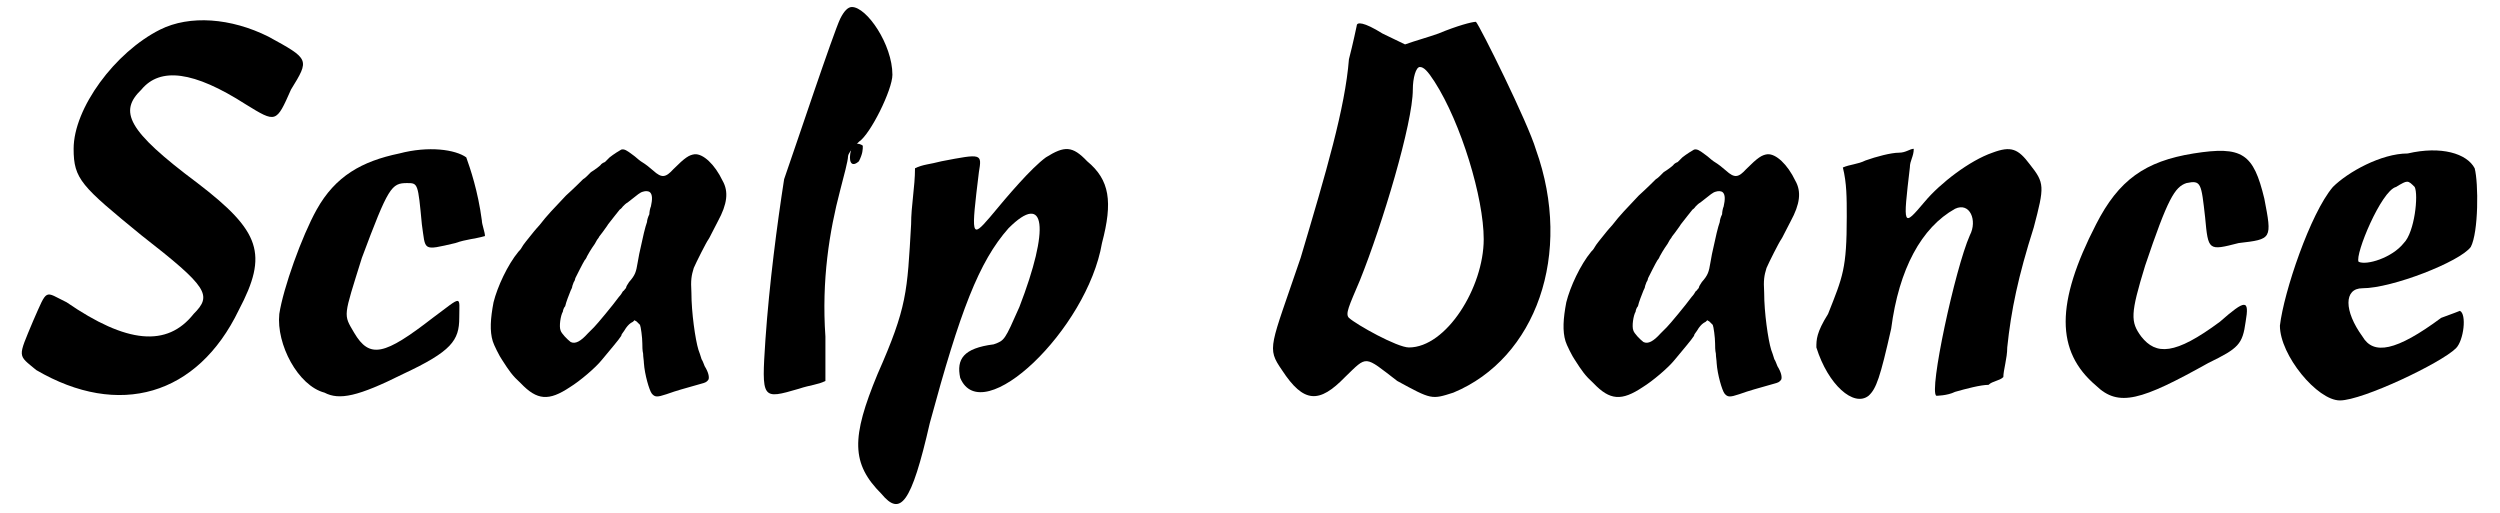
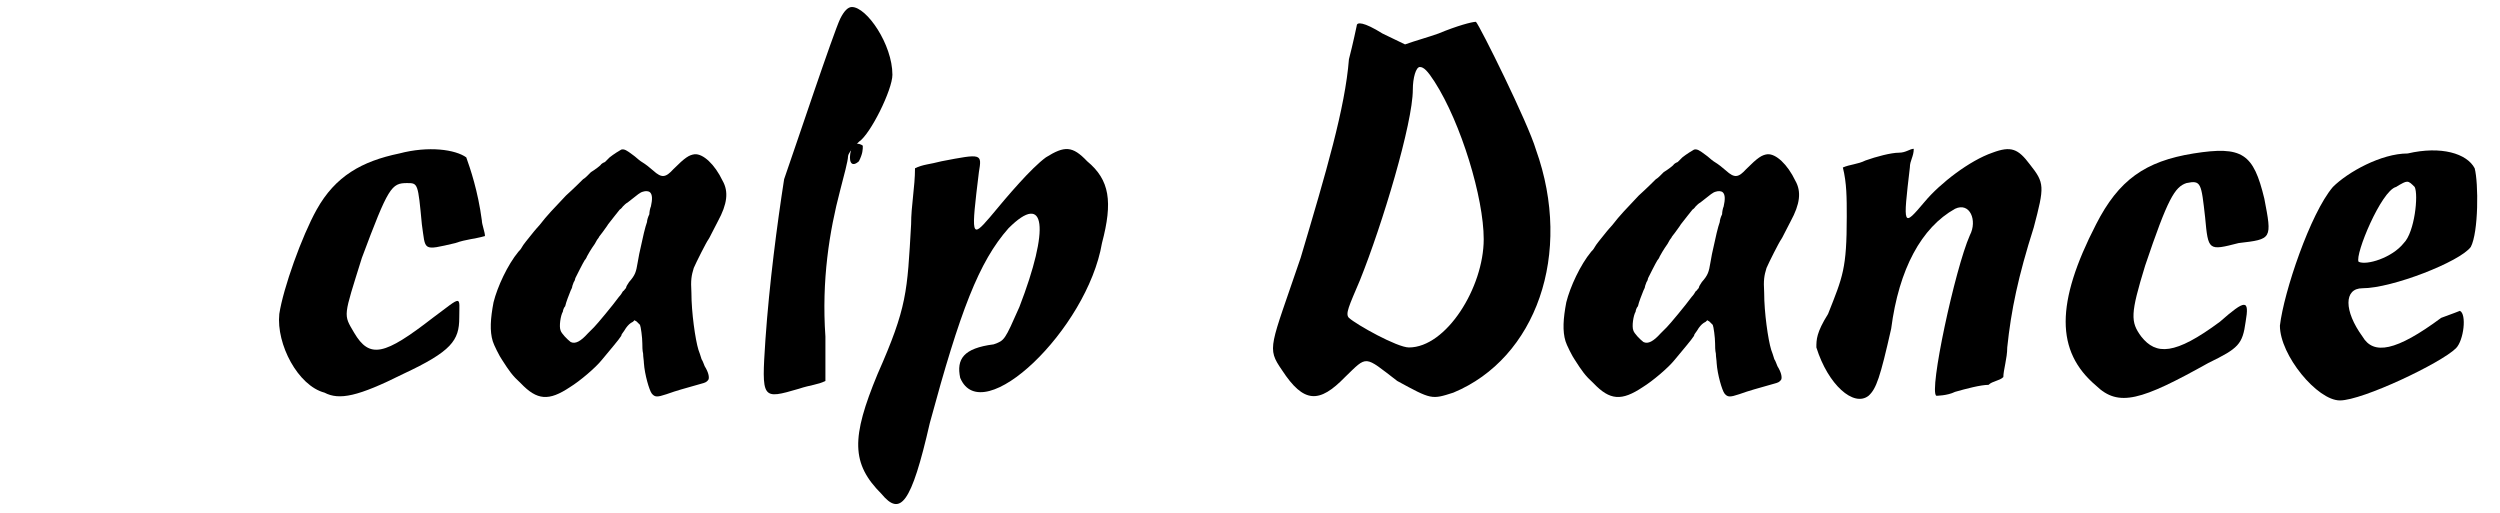
<svg xmlns="http://www.w3.org/2000/svg" xmlns:xlink="http://www.w3.org/1999/xlink" width="317px" height="65px" viewBox="0 0 3172 658" version="1.1">
  <defs>
-     <path id="gl2048" d="M 187 19 C 129 48 76 120 76 172 C 76 211 86 220 163 283 C 249 350 254 360 230 384 C 196 427 144 422 67 369 C 38 355 43 350 24 393 C 4 441 4 436 28 456 C 134 518 235 489 288 379 C 326 307 316 278 235 216 C 144 148 134 124 163 96 C 187 67 230 72 297 115 C 336 139 336 139 355 96 C 379 57 379 57 326 28 C 278 4 225 0 187 19 z" fill="black" />
    <path id="gl2049" d="M 158 14 C 110 24 76 43 52 86 C 33 120 9 187 4 220 C 0 259 28 312 62 321 C 81 331 105 326 163 297 C 225 268 235 254 235 225 C 235 196 240 196 201 225 C 139 273 120 278 100 244 C 86 220 86 225 110 148 C 144 57 148 52 168 52 C 182 52 182 52 187 105 C 192 139 187 139 230 129 C 244 124 254 124 268 120 C 268 115 264 105 264 100 C 259 62 249 33 244 19 C 230 9 196 4 158 14 z" fill="black" />
    <path id="gl2050" d="M 180 5 C 178 6 170 11 165 15 C 164 16 161 19 159 21 C 156 22 154 24 154 24 C 154 25 146 31 141 34 C 139 36 136 39 136 39 C 136 39 133 42 131 43 C 129 45 119 55 109 64 C 93 81 85 89 75 102 C 72 105 69 109 68 110 C 60 120 54 127 52 131 C 51 133 49 135 48 136 C 34 153 21 181 16 201 C 12 222 11 238 15 251 C 16 255 24 271 27 275 C 36 289 40 295 51 305 C 72 327 87 328 114 310 C 127 302 147 285 155 275 C 164 264 177 249 180 244 C 180 243 181 241 182 240 C 183 239 184 237 186 234 C 189 230 191 228 195 226 C 196 225 196 225 197 224 C 198 225 199 225 200 226 C 201 227 203 229 204 230 C 205 232 207 246 207 254 C 207 257 207 263 208 267 C 208 271 209 276 209 279 C 210 294 216 314 219 318 C 223 323 226 323 238 319 C 252 314 260 312 281 306 C 289 304 290 303 292 300 C 293 297 292 291 287 283 C 286 281 285 277 283 274 C 282 270 280 265 279 262 C 275 249 270 214 270 189 C 269 172 270 167 273 157 C 276 150 289 124 292 120 C 294 117 295 114 304 97 C 316 75 318 59 310 45 C 300 24 285 10 274 11 C 267 12 262 15 247 30 C 237 41 232 42 221 32 C 215 27 213 25 205 20 C 202 18 198 14 195 12 C 187 6 184 4 180 5 M 217 60 C 220 63 220 69 218 78 C 217 80 216 85 216 88 C 214 92 213 96 213 98 C 211 103 207 120 205 130 C 204 135 203 139 203 139 C 203 139 202 144 201 150 C 199 162 198 166 190 175 C 188 178 186 181 186 183 C 185 183 184 186 182 187 C 181 189 179 192 177 194 C 169 205 149 229 145 233 C 143 235 140 238 137 241 C 128 251 121 255 115 252 C 111 249 103 241 102 237 C 100 232 102 218 105 213 C 105 212 106 208 108 206 C 109 201 113 191 115 186 C 116 184 117 182 117 181 C 117 180 118 178 119 175 C 120 174 121 171 121 170 C 122 168 131 150 133 147 C 135 145 136 142 136 142 C 137 140 141 133 146 126 C 148 122 150 119 151 118 C 151 117 154 114 156 111 C 158 108 162 103 163 101 C 167 96 177 83 178 82 C 178 82 180 81 182 78 C 184 76 186 74 188 73 C 202 62 204 60 208 59 C 211 58 215 58 217 60 z" fill="black" />
    <path id="gl2051" d="M 4 9 C 0 24 4 33 14 24 C 19 14 19 9 19 4 C 14 0 4 0 4 9 M 254 19 C 235 33 206 67 182 96 C 158 124 158 120 168 38 C 172 14 172 14 120 24 C 105 28 96 28 86 33 C 86 57 81 81 81 105 C 76 192 76 211 38 297 C 4 379 4 412 43 451 C 67 480 81 465 105 360 C 144 216 168 153 206 110 C 254 62 259 110 220 211 C 201 254 201 254 187 259 C 148 264 139 278 144 302 C 172 369 307 240 326 129 C 340 76 336 48 307 24 C 288 4 278 4 254 19 z" fill="black" />
    <path id="gl2052" d="M 105 24 C 96 43 48 187 33 230 C 24 288 14 364 9 436 C 4 513 4 513 52 499 C 67 494 76 494 86 489 C 86 470 86 451 86 432 C 81 360 91 297 105 244 C 110 225 115 206 115 201 C 115 196 124 187 129 182 C 144 172 172 115 172 96 C 172 57 139 9 120 9 C 115 9 110 14 105 24 z" fill="black" />
    <path id="gl2053" d="M 120 9 C 120 9 115 33 110 52 C 105 115 81 196 48 307 C 9 422 4 422 24 451 C 52 494 72 494 105 460 C 134 432 129 432 172 465 C 216 489 216 489 244 480 C 350 436 398 302 350 168 C 340 134 278 9 273 4 C 268 4 249 9 225 19 C 211 24 196 28 182 33 C 172 28 163 24 153 19 C 129 4 120 4 120 9 M 220 81 C 254 134 283 230 283 283 C 283 345 235 422 187 422 C 172 422 120 393 110 384 C 105 379 110 369 124 336 C 153 264 192 134 192 91 C 192 76 196 62 201 62 C 206 62 211 67 220 81 z" fill="black" />
    <path id="gl2050" d="M 180 5 C 178 6 170 11 165 15 C 164 16 161 19 159 21 C 156 22 154 24 154 24 C 154 25 146 31 141 34 C 139 36 136 39 136 39 C 136 39 133 42 131 43 C 129 45 119 55 109 64 C 93 81 85 89 75 102 C 72 105 69 109 68 110 C 60 120 54 127 52 131 C 51 133 49 135 48 136 C 34 153 21 181 16 201 C 12 222 11 238 15 251 C 16 255 24 271 27 275 C 36 289 40 295 51 305 C 72 327 87 328 114 310 C 127 302 147 285 155 275 C 164 264 177 249 180 244 C 180 243 181 241 182 240 C 183 239 184 237 186 234 C 189 230 191 228 195 226 C 196 225 196 225 197 224 C 198 225 199 225 200 226 C 201 227 203 229 204 230 C 205 232 207 246 207 254 C 207 257 207 263 208 267 C 208 271 209 276 209 279 C 210 294 216 314 219 318 C 223 323 226 323 238 319 C 252 314 260 312 281 306 C 289 304 290 303 292 300 C 293 297 292 291 287 283 C 286 281 285 277 283 274 C 282 270 280 265 279 262 C 275 249 270 214 270 189 C 269 172 270 167 273 157 C 276 150 289 124 292 120 C 294 117 295 114 304 97 C 316 75 318 59 310 45 C 300 24 285 10 274 11 C 267 12 262 15 247 30 C 237 41 232 42 221 32 C 215 27 213 25 205 20 C 202 18 198 14 195 12 C 187 6 184 4 180 5 M 217 60 C 220 63 220 69 218 78 C 217 80 216 85 216 88 C 214 92 213 96 213 98 C 211 103 207 120 205 130 C 204 135 203 139 203 139 C 203 139 202 144 201 150 C 199 162 198 166 190 175 C 188 178 186 181 186 183 C 185 183 184 186 182 187 C 181 189 179 192 177 194 C 169 205 149 229 145 233 C 143 235 140 238 137 241 C 128 251 121 255 115 252 C 111 249 103 241 102 237 C 100 232 102 218 105 213 C 105 212 106 208 108 206 C 109 201 113 191 115 186 C 116 184 117 182 117 181 C 117 180 118 178 119 175 C 120 174 121 171 121 170 C 122 168 131 150 133 147 C 135 145 136 142 136 142 C 137 140 141 133 146 126 C 148 122 150 119 151 118 C 151 117 154 114 156 111 C 158 108 162 103 163 101 C 167 96 177 83 178 82 C 178 82 180 81 182 78 C 184 76 186 74 188 73 C 202 62 204 60 208 59 C 211 58 215 58 217 60 z" fill="black" />
    <path id="gl2054" d="M 235 9 C 206 19 168 48 148 72 C 120 105 120 105 129 28 C 129 19 134 14 134 4 C 129 4 124 9 115 9 C 105 9 86 14 72 19 C 62 24 52 24 43 28 C 48 48 48 67 48 91 C 48 158 43 168 24 216 C 9 240 9 249 9 259 C 24 307 57 336 76 321 C 86 312 91 297 105 235 C 115 158 144 105 187 81 C 206 72 216 96 206 115 C 187 158 153 316 163 321 C 163 321 177 321 187 316 C 201 312 220 307 230 307 C 235 302 244 302 249 297 C 249 288 254 273 254 259 C 259 211 268 168 288 105 C 302 52 302 48 283 24 C 268 4 259 0 235 9 z" fill="black" />
    <path id="gl2055" d="M 177 14 C 115 24 81 48 52 105 C 0 206 0 268 52 312 C 81 340 110 331 196 283 C 235 264 240 259 244 230 C 249 201 244 201 211 230 C 153 273 129 273 110 249 C 96 230 96 220 115 158 C 144 72 153 57 168 52 C 187 48 187 52 192 96 C 196 139 196 139 235 129 C 278 124 278 124 268 72 C 254 14 240 4 177 14 z" fill="black" />
    <path id="gl2056" d="M 168 14 C 134 14 91 38 72 57 C 43 91 9 192 4 235 C 4 273 52 331 81 331 C 110 331 211 283 230 264 C 240 254 244 220 235 216 C 235 216 225 220 211 225 C 153 268 124 273 110 249 C 86 216 86 187 110 187 C 148 187 235 153 249 134 C 259 115 259 52 254 33 C 244 14 211 4 168 14 M 177 57 C 182 67 177 115 163 129 C 148 148 115 158 105 153 C 100 144 134 62 153 57 C 168 48 168 48 177 57 z" fill="black" />
  </defs>
  <use xlink:href="#gl2048" x="0" y="19" />
  <use xlink:href="#gl2049" x="336" y="183" />
  <use xlink:href="#gl2050" x="599" y="187" />
  <use xlink:href="#gl2051" x="1070" y="183" />
  <use xlink:href="#gl2052" x="955" y="0" />
  <use xlink:href="#gl2053" x="1603" y="24" />
  <use xlink:href="#gl2050" x="1976" y="187" />
  <use xlink:href="#gl2054" x="2304" y="187" />
  <use xlink:href="#gl2055" x="2620" y="183" />
  <use xlink:href="#gl2056" x="2904" y="183" />
</svg>